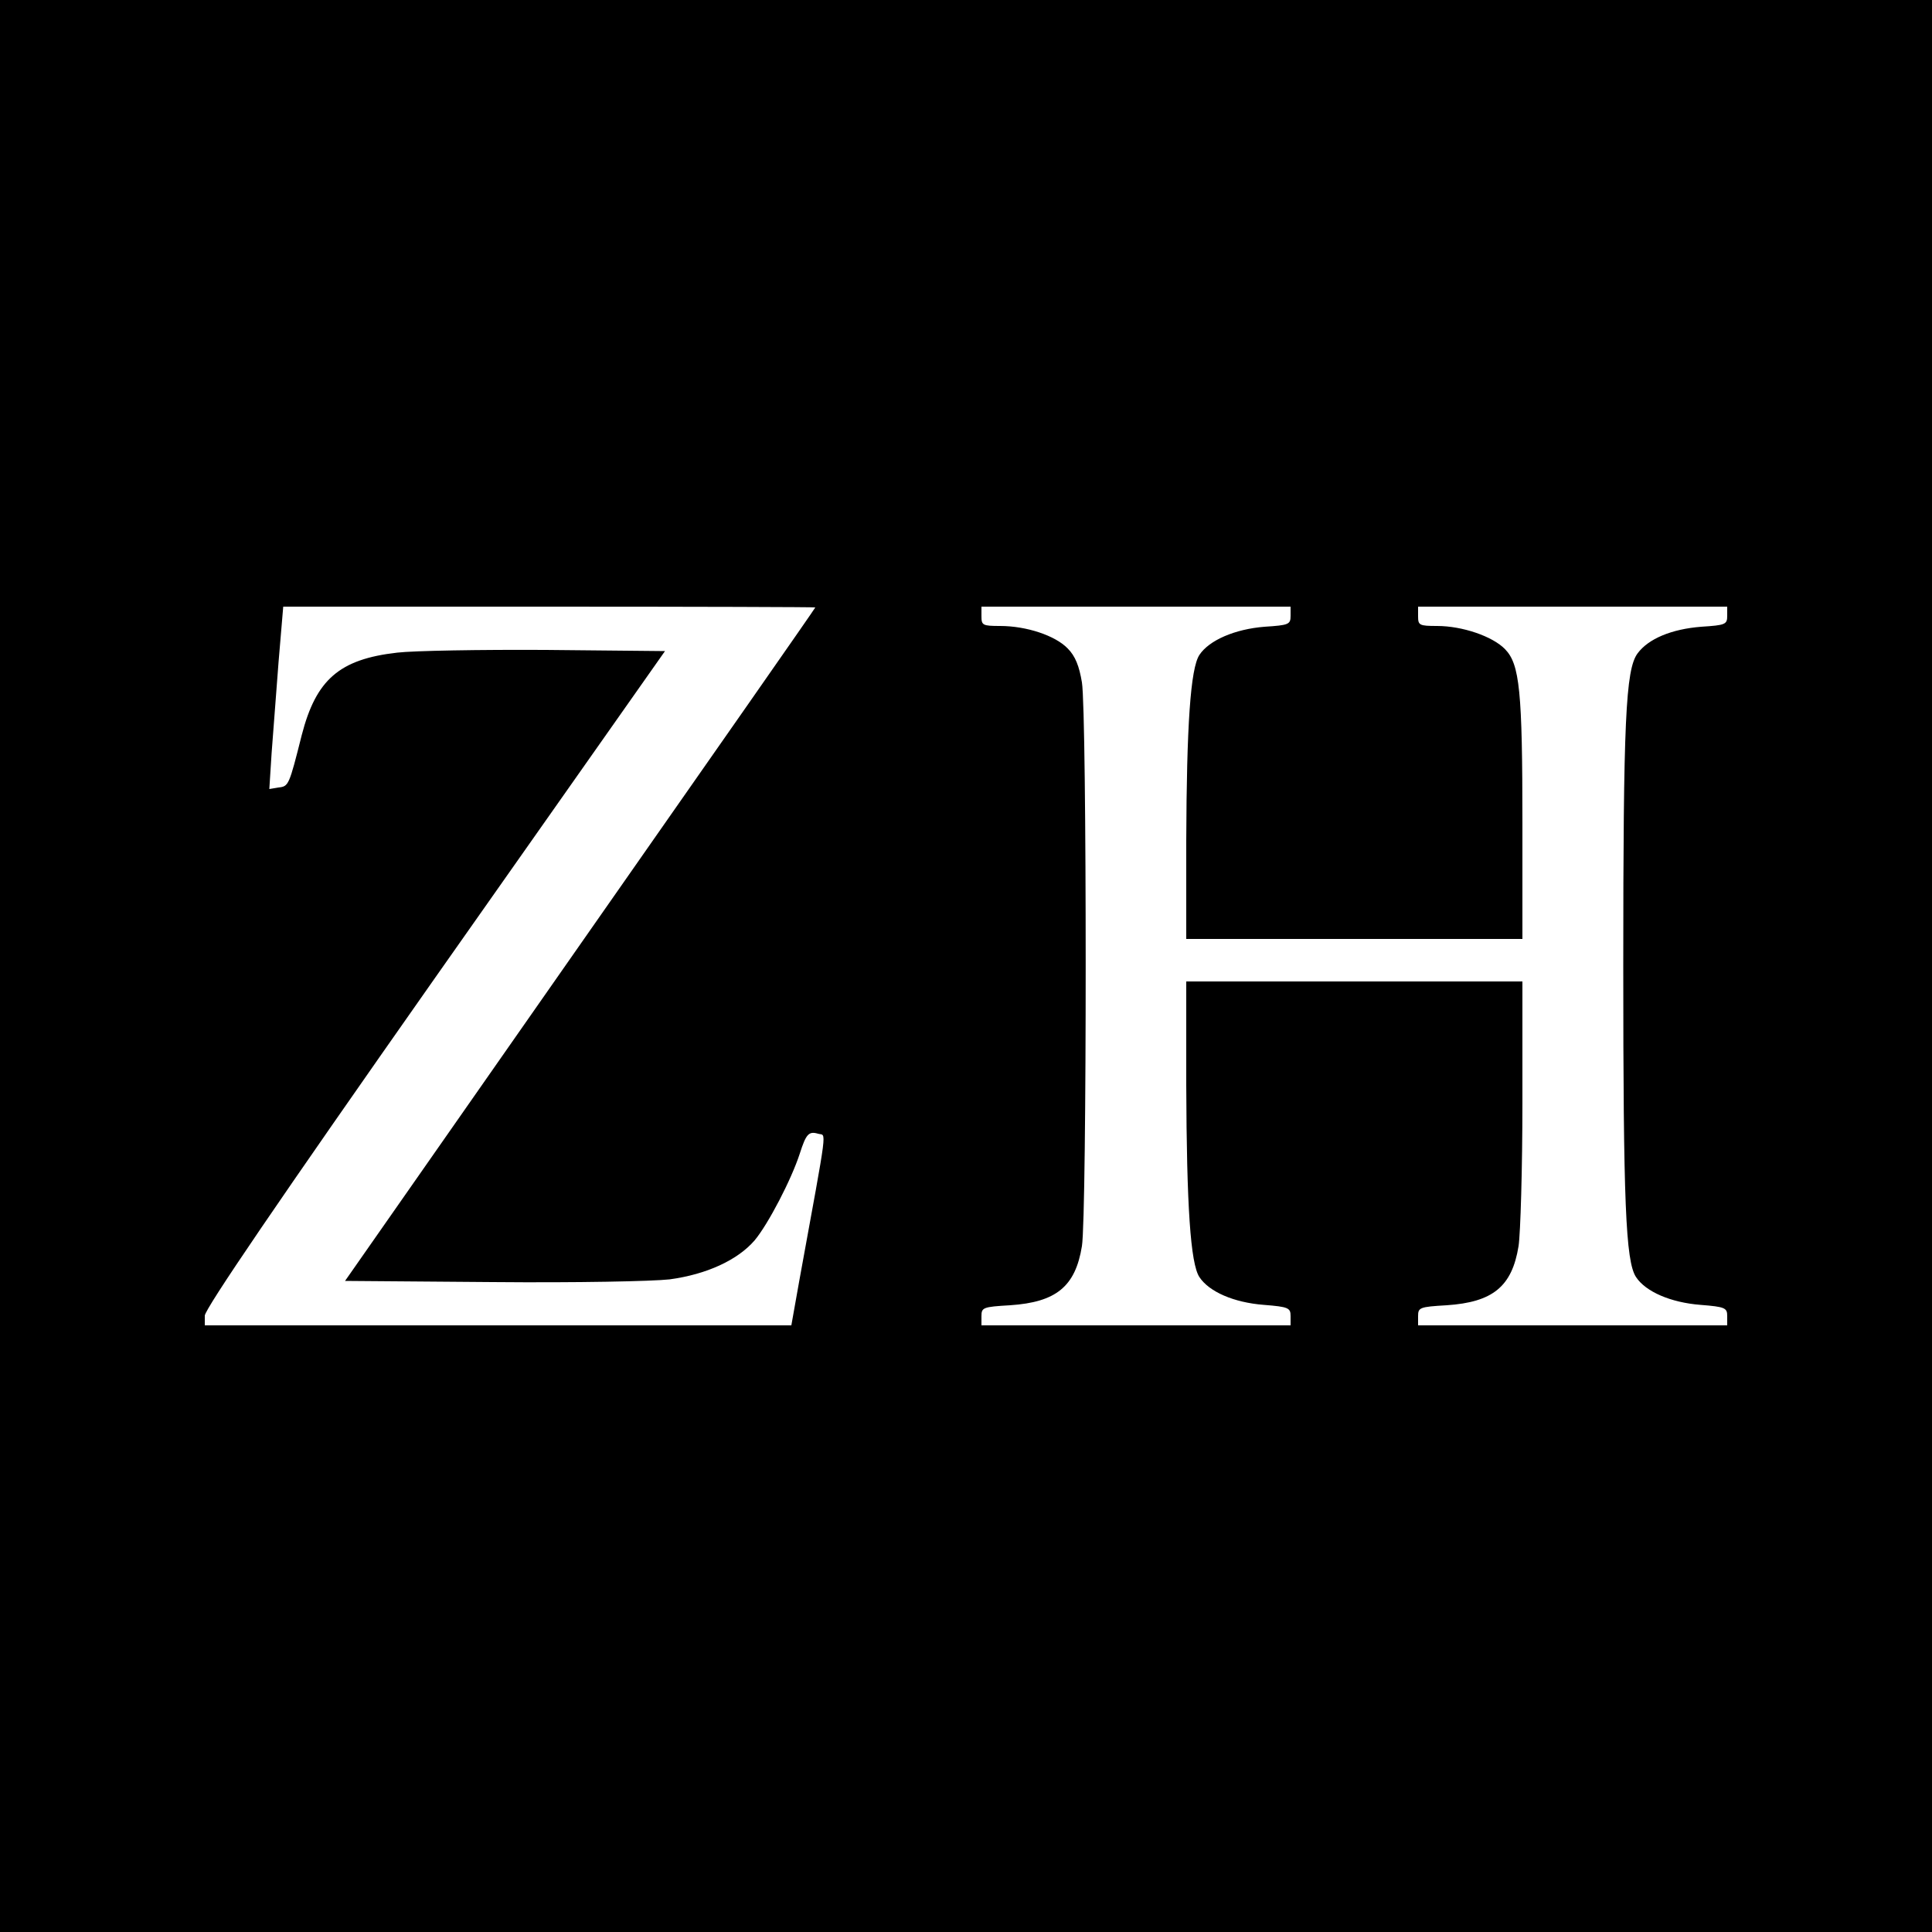
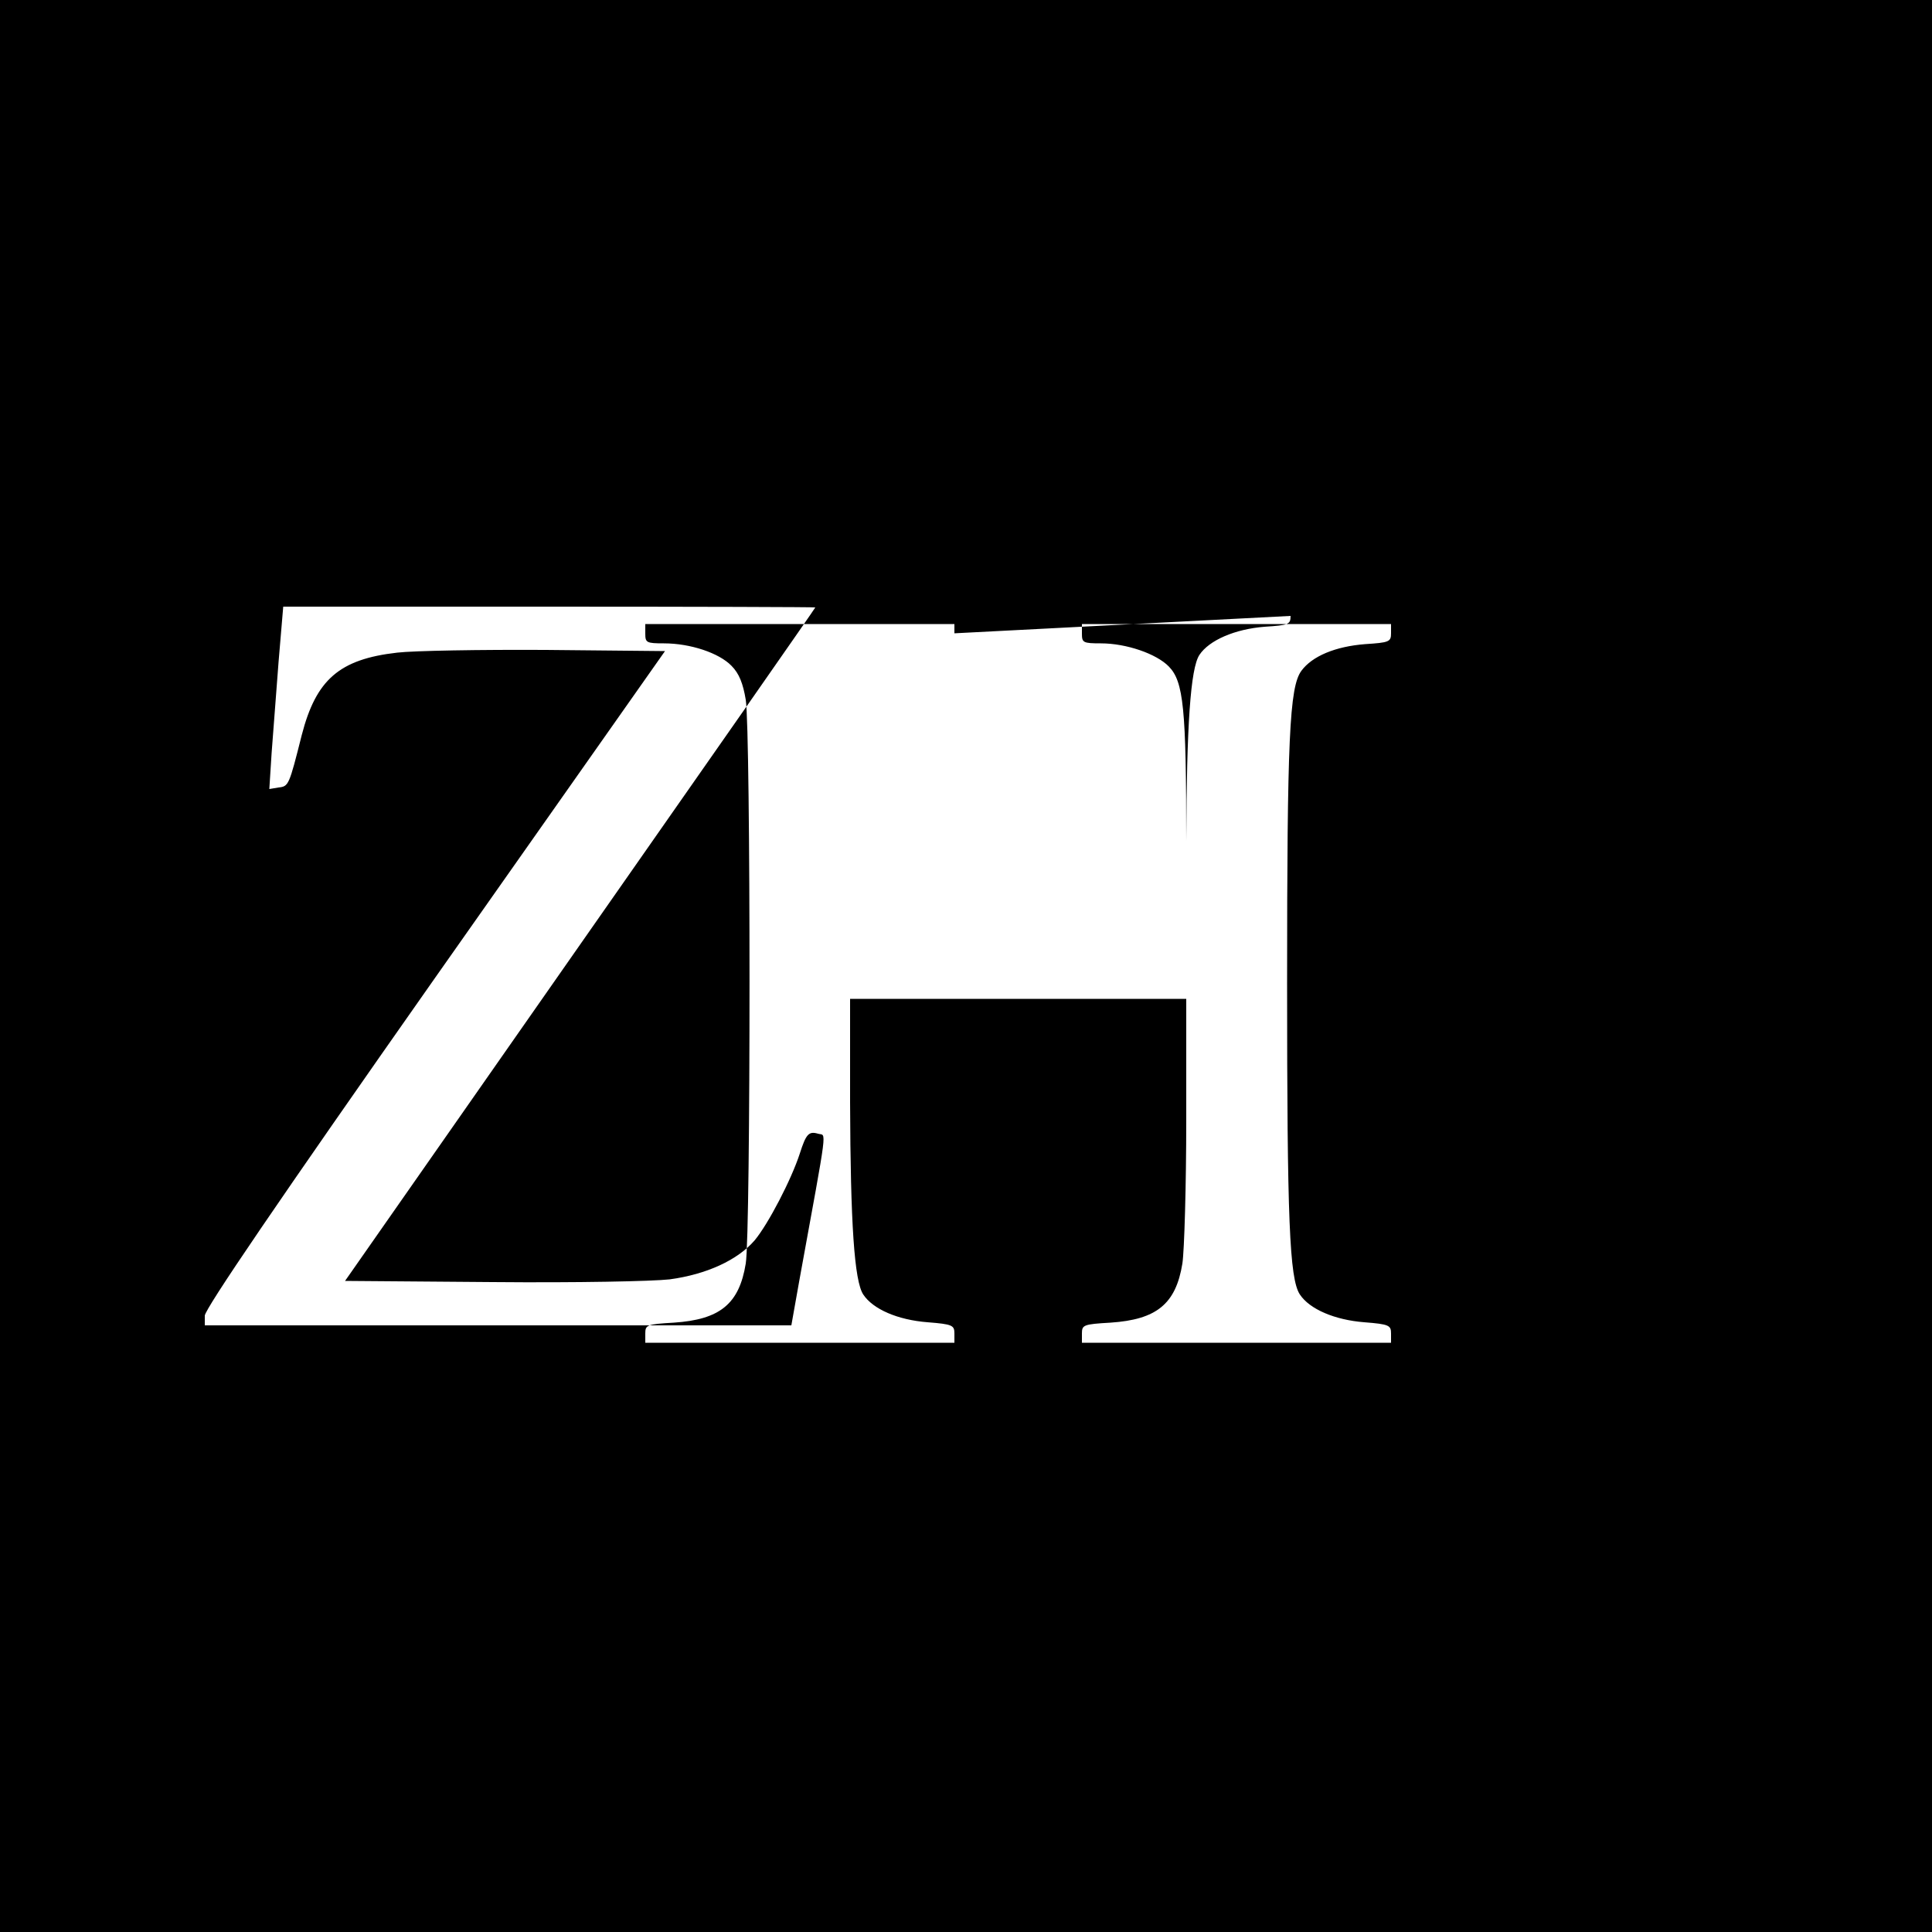
<svg xmlns="http://www.w3.org/2000/svg" version="1.0" width="500pt" height="500pt" viewBox="0 0 500 500" preserveAspectRatio="xMidYMid meet">
  <g transform="translate(0,500) scale(0.1,-0.1)" fill="#000000" stroke="none">
-     <path d="M0 2500 l0 -2500 2500 0 2500 0 0 2500 0 2500 -2500 0 -2500 0 0 -2500z m2110 928 c0 -2 -274 -394 -609 -873 l-608 -870 381 -3 c220 -2 414 2 459 7 96 13 176 50 220 101 35 42 95 157 117 225 16 50 23 58 47 51 22 -7 27 34 -48 -378 l-21 -118 -759 0 -759 0 0 25 c0 17 189 295 595 873 l596 847 -308 3 c-169 1 -343 -2 -385 -7 -150 -17 -210 -70 -247 -213 -33 -131 -34 -133 -60 -136 l-24 -4 6 94 c4 51 12 157 18 236 l12 142 689 0 c378 0 688 -1 688 -2z m1230 -22 c0 -22 -5 -24 -67 -28 -77 -6 -144 -35 -169 -73 -23 -35 -33 -182 -34 -482 l0 -253 435 0 435 0 0 298 c0 344 -7 413 -45 452 -32 33 -110 60 -176 60 -46 0 -49 2 -49 25 l0 25 400 0 400 0 0 -24 c0 -22 -5 -24 -67 -28 -77 -6 -137 -31 -165 -69 -31 -42 -37 -175 -37 -809 0 -611 6 -764 33 -805 25 -38 90 -66 167 -72 64 -5 69 -8 69 -29 l0 -24 -400 0 -400 0 0 24 c0 22 4 24 74 28 119 8 169 48 186 153 5 33 10 201 10 373 l0 312 -435 0 -435 0 0 -267 c1 -315 11 -463 34 -498 25 -38 89 -66 167 -72 64 -5 69 -8 69 -29 l0 -24 -400 0 -400 0 0 24 c0 22 4 24 74 28 119 8 169 48 186 153 13 79 13 1380 0 1459 -7 42 -17 68 -37 88 -32 33 -106 58 -175 58 -45 0 -48 2 -48 25 l0 25 400 0 400 0 0 -24z" />
+     <path d="M0 2500 l0 -2500 2500 0 2500 0 0 2500 0 2500 -2500 0 -2500 0 0 -2500z m2110 928 c0 -2 -274 -394 -609 -873 l-608 -870 381 -3 c220 -2 414 2 459 7 96 13 176 50 220 101 35 42 95 157 117 225 16 50 23 58 47 51 22 -7 27 34 -48 -378 l-21 -118 -759 0 -759 0 0 25 c0 17 189 295 595 873 l596 847 -308 3 c-169 1 -343 -2 -385 -7 -150 -17 -210 -70 -247 -213 -33 -131 -34 -133 -60 -136 l-24 -4 6 94 c4 51 12 157 18 236 l12 142 689 0 c378 0 688 -1 688 -2z m1230 -22 c0 -22 -5 -24 -67 -28 -77 -6 -144 -35 -169 -73 -23 -35 -33 -182 -34 -482 c0 344 -7 413 -45 452 -32 33 -110 60 -176 60 -46 0 -49 2 -49 25 l0 25 400 0 400 0 0 -24 c0 -22 -5 -24 -67 -28 -77 -6 -137 -31 -165 -69 -31 -42 -37 -175 -37 -809 0 -611 6 -764 33 -805 25 -38 90 -66 167 -72 64 -5 69 -8 69 -29 l0 -24 -400 0 -400 0 0 24 c0 22 4 24 74 28 119 8 169 48 186 153 5 33 10 201 10 373 l0 312 -435 0 -435 0 0 -267 c1 -315 11 -463 34 -498 25 -38 89 -66 167 -72 64 -5 69 -8 69 -29 l0 -24 -400 0 -400 0 0 24 c0 22 4 24 74 28 119 8 169 48 186 153 13 79 13 1380 0 1459 -7 42 -17 68 -37 88 -32 33 -106 58 -175 58 -45 0 -48 2 -48 25 l0 25 400 0 400 0 0 -24z" />
  </g>
</svg>